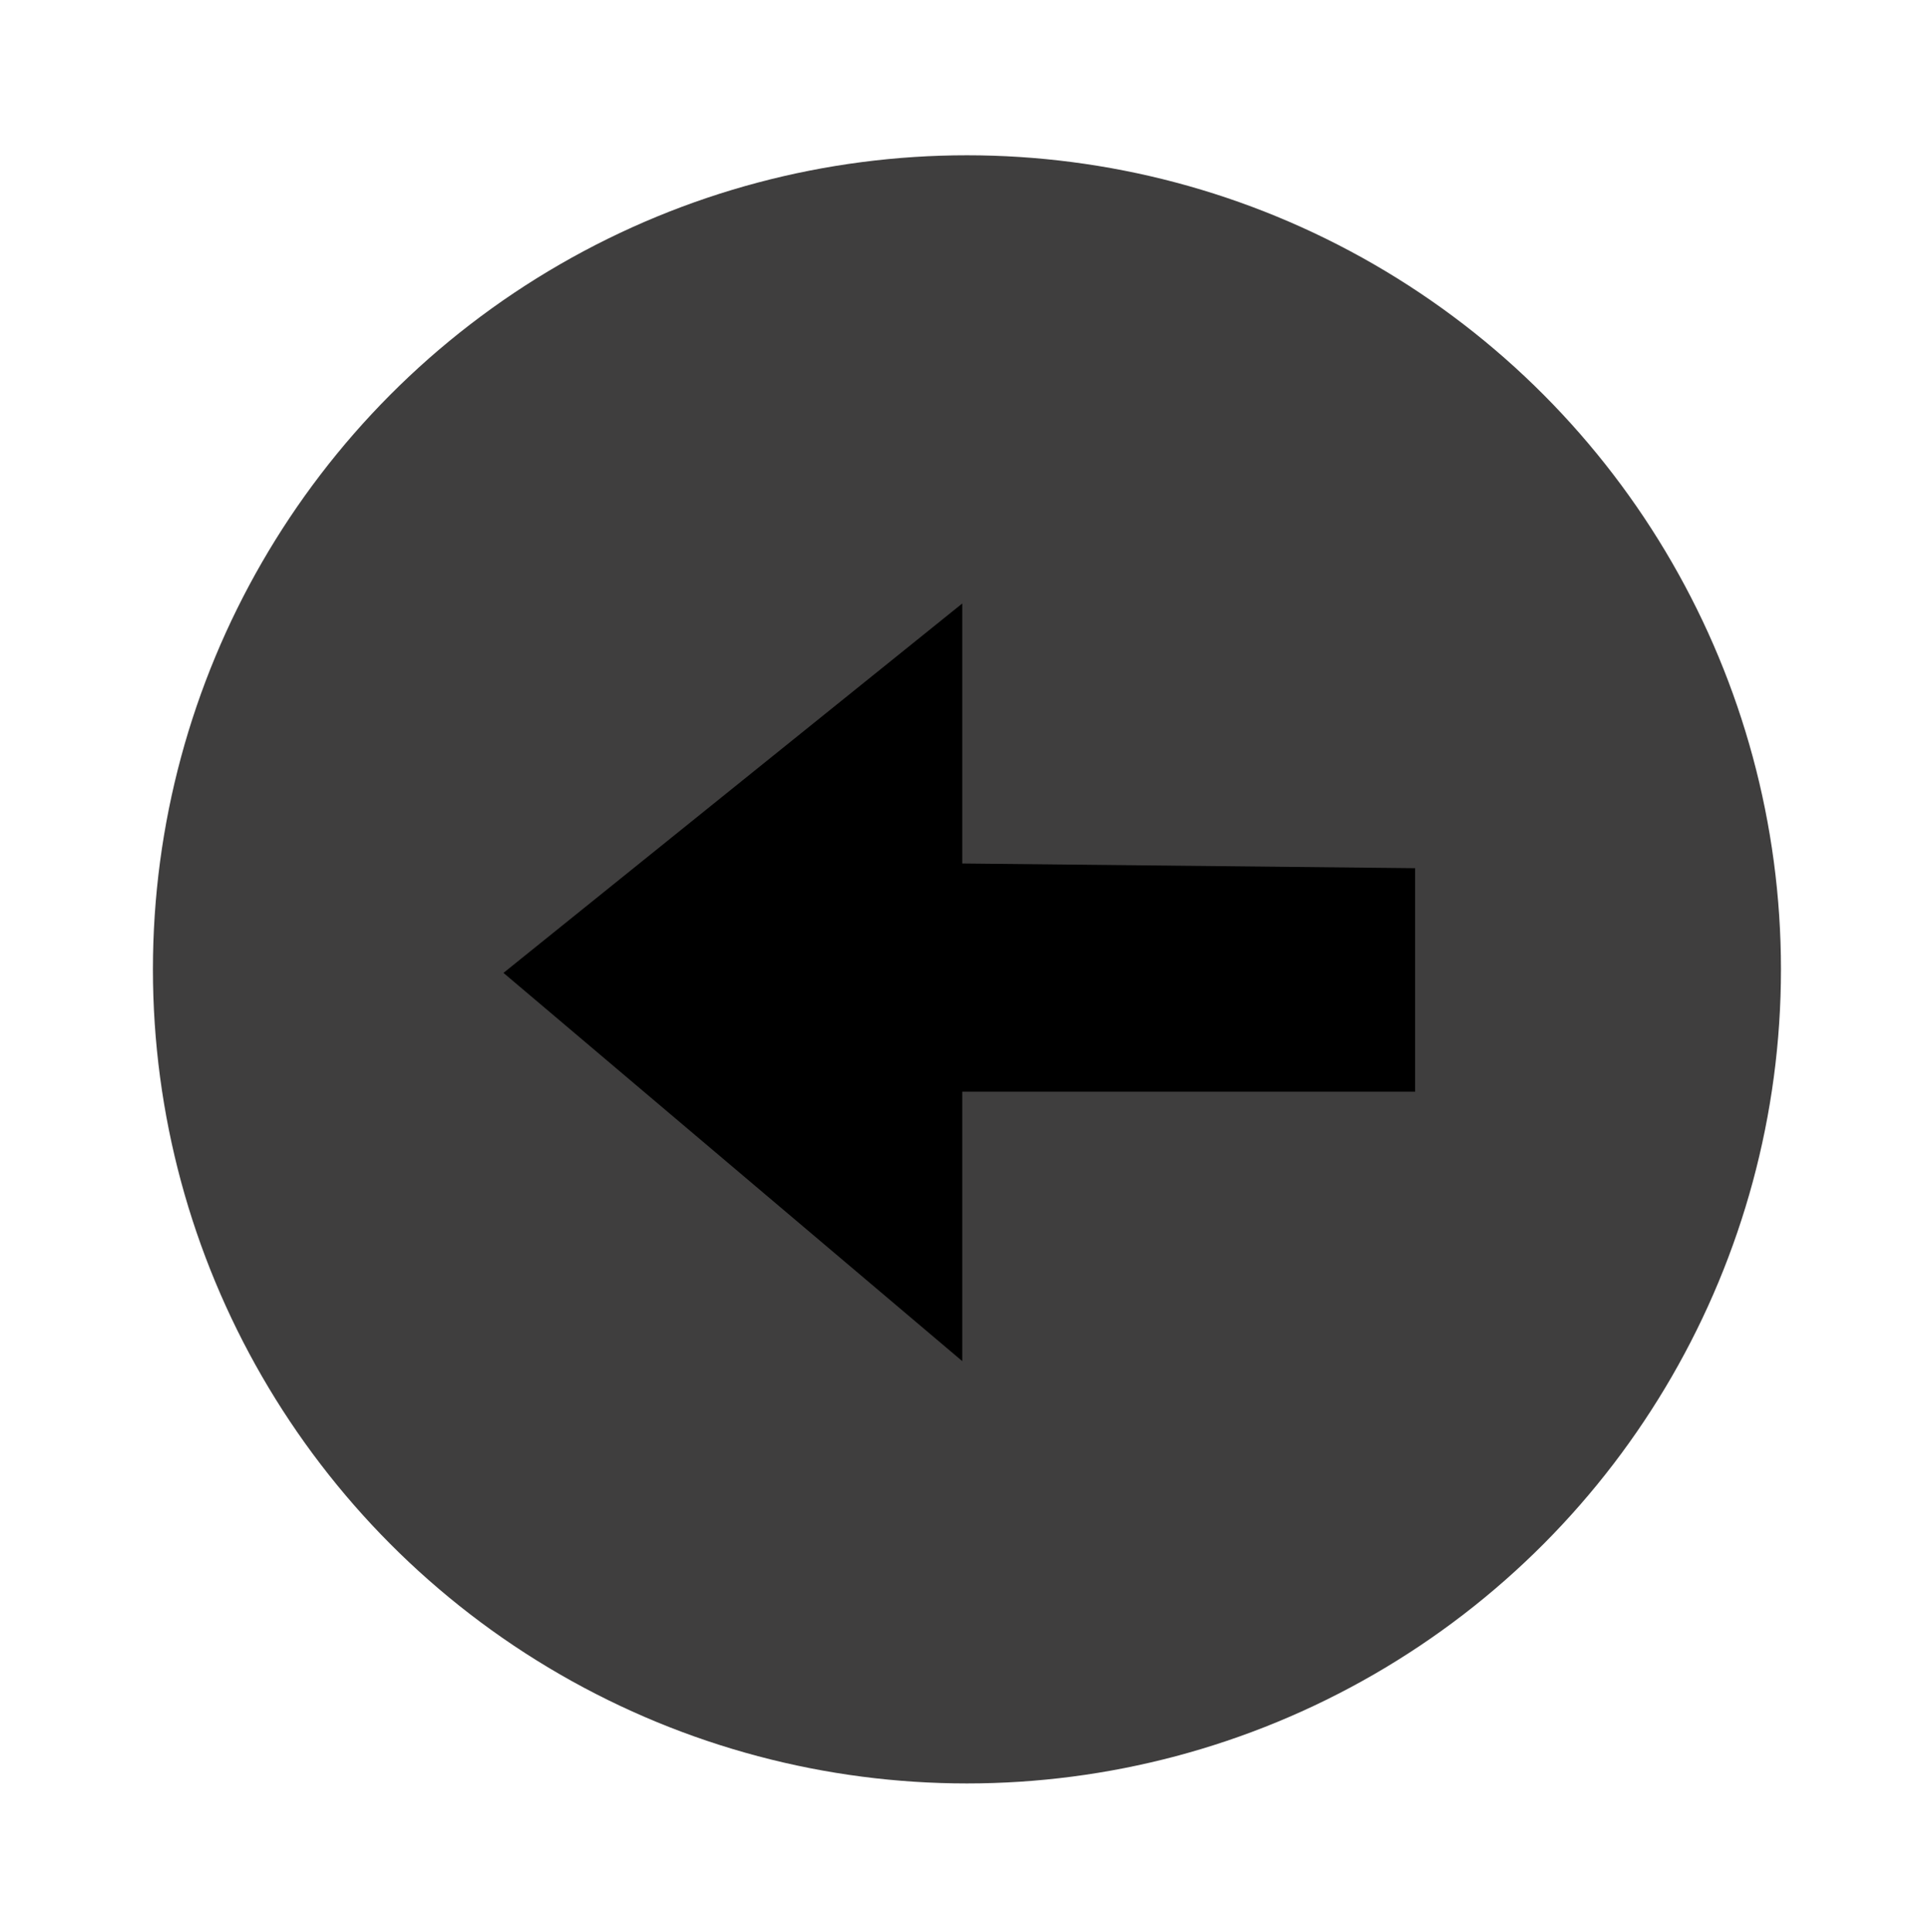
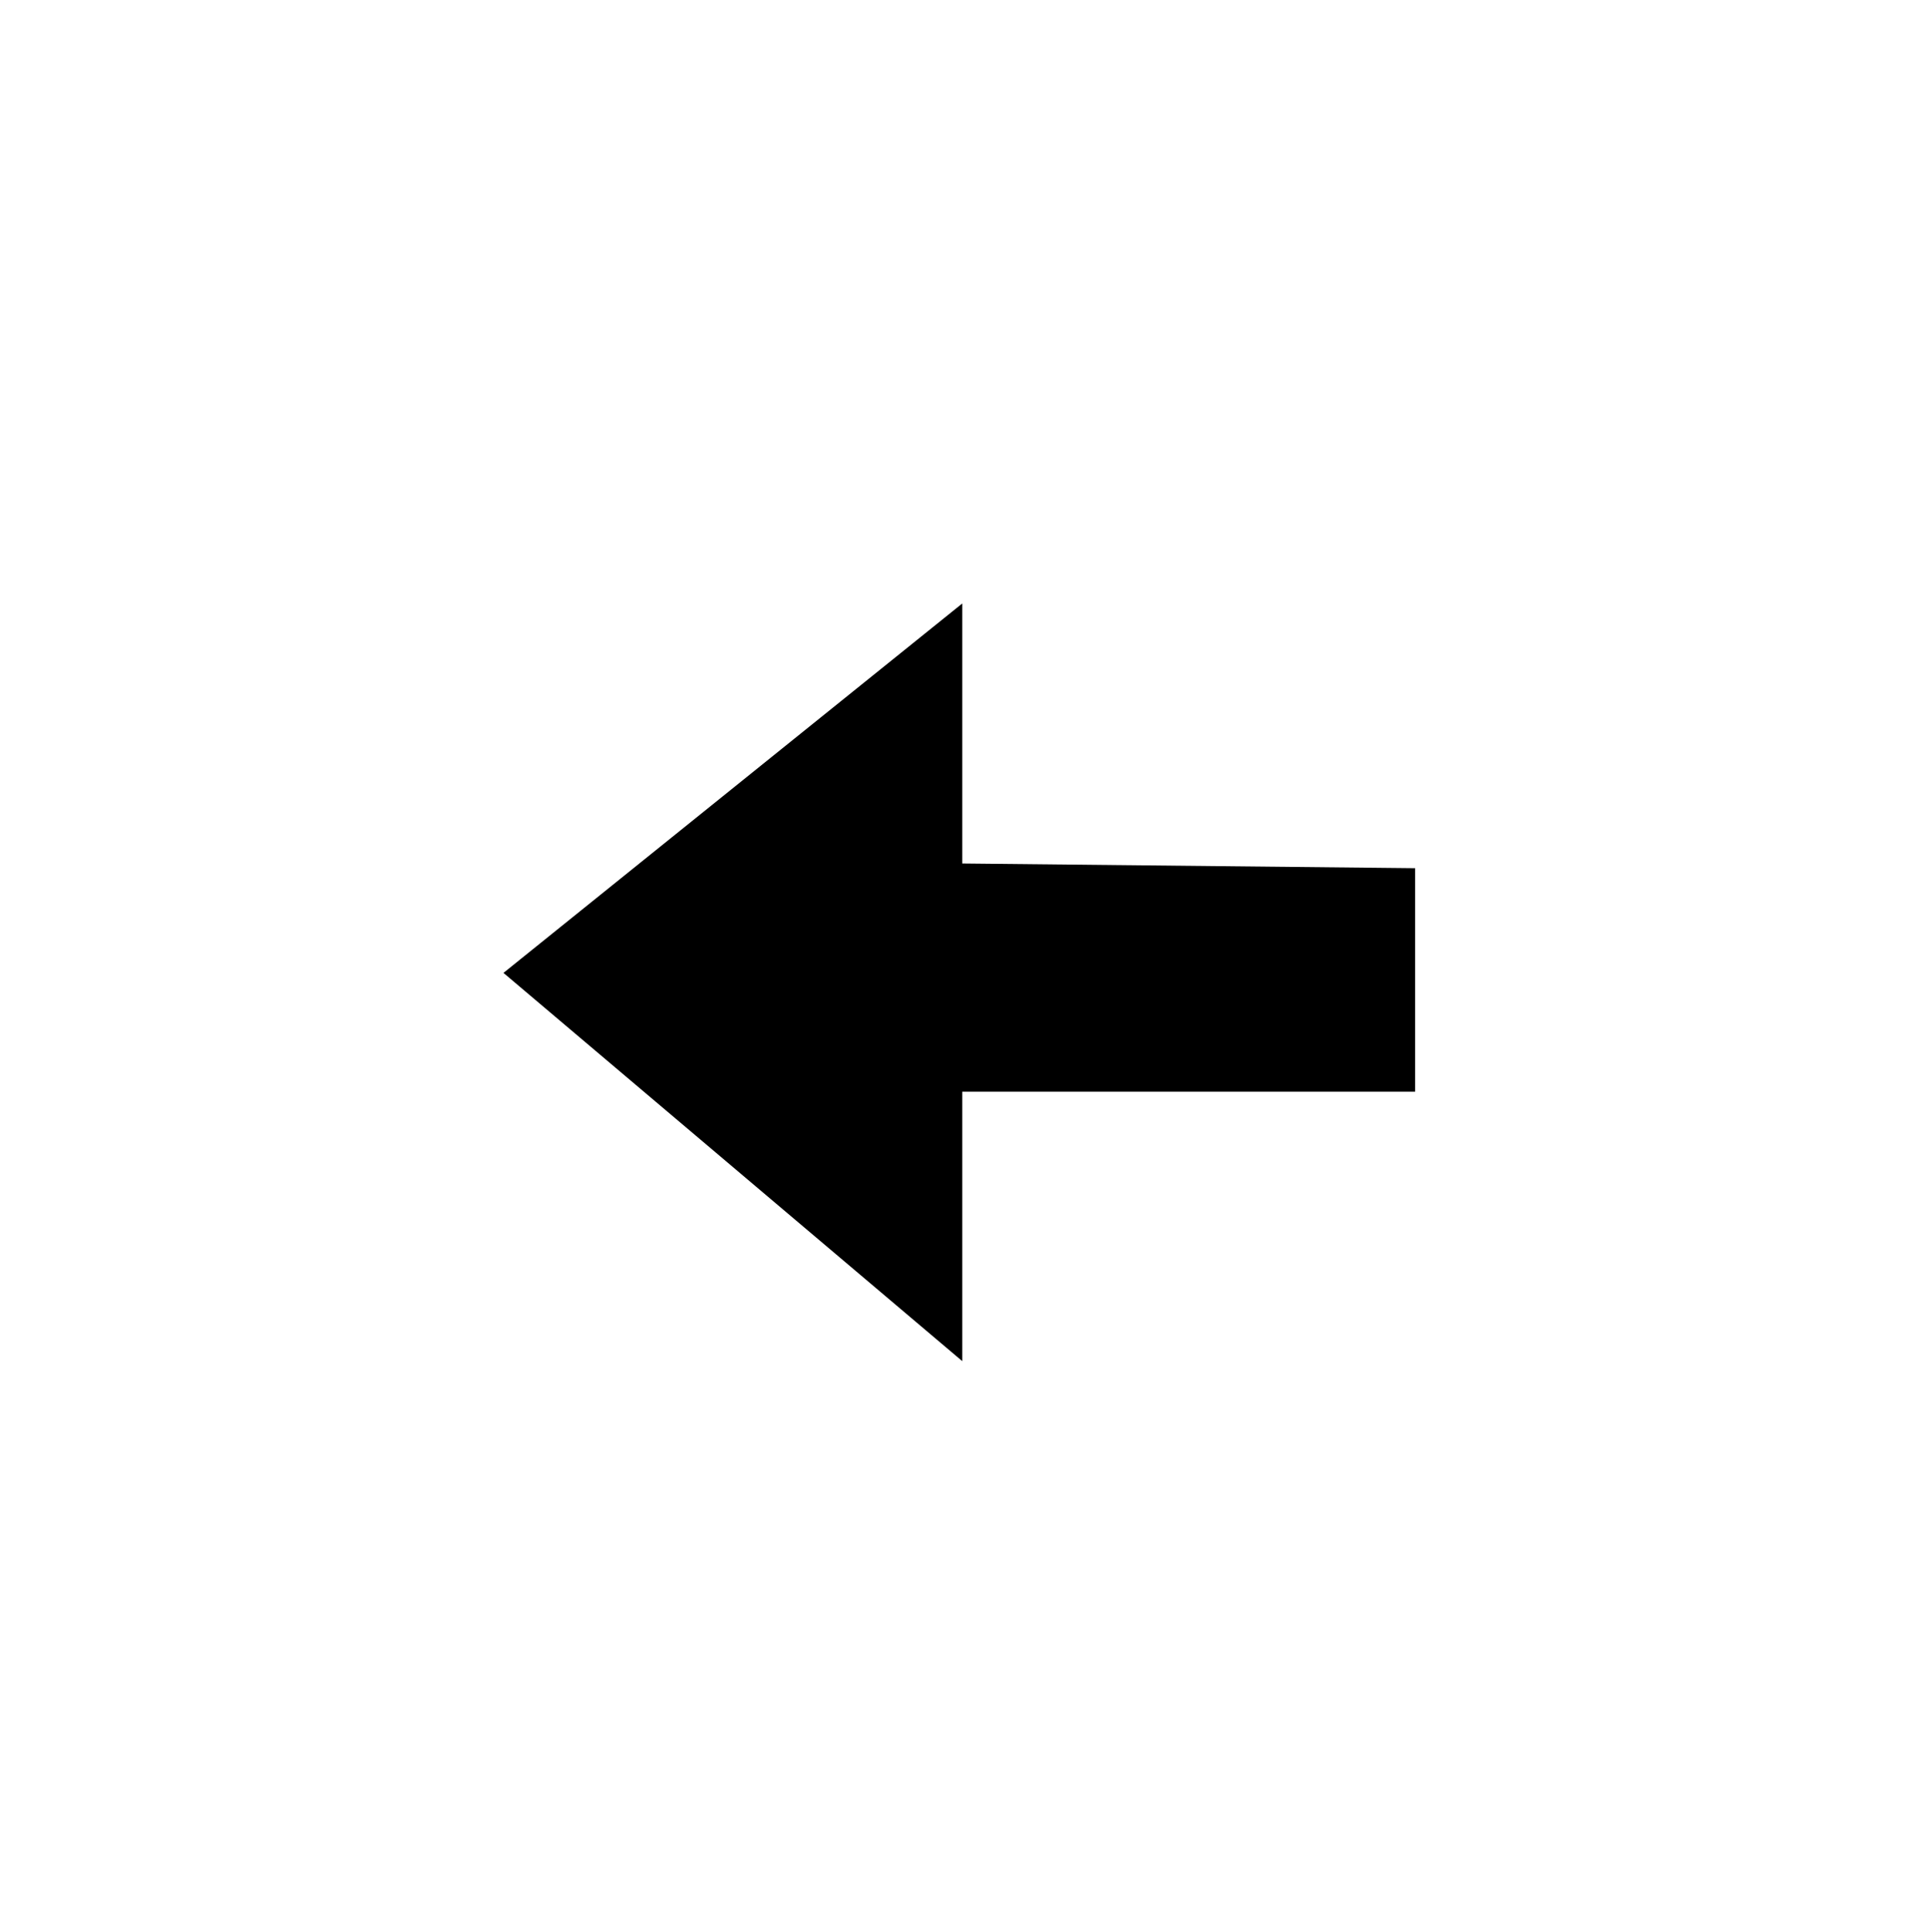
<svg xmlns="http://www.w3.org/2000/svg" version="1.1" id="Ebene_1" x="0px" y="0px" viewBox="0 0 16.39 16.42" style="enable-background:new 0 0 16.39 16.42;" xml:space="preserve">
  <style type="text/css">
	.st0{fill:#3F3E3E;}
</style>
  <g>
-     <circle class="st0" cx="8.22" cy="8.24" r="6.92" />
    <polygon points="12.03,9.28 8.18,9.28 8.18,11.57 4.28,8.27 8.18,5.13 8.18,7.34 12.03,7.38  " />
  </g>
</svg>